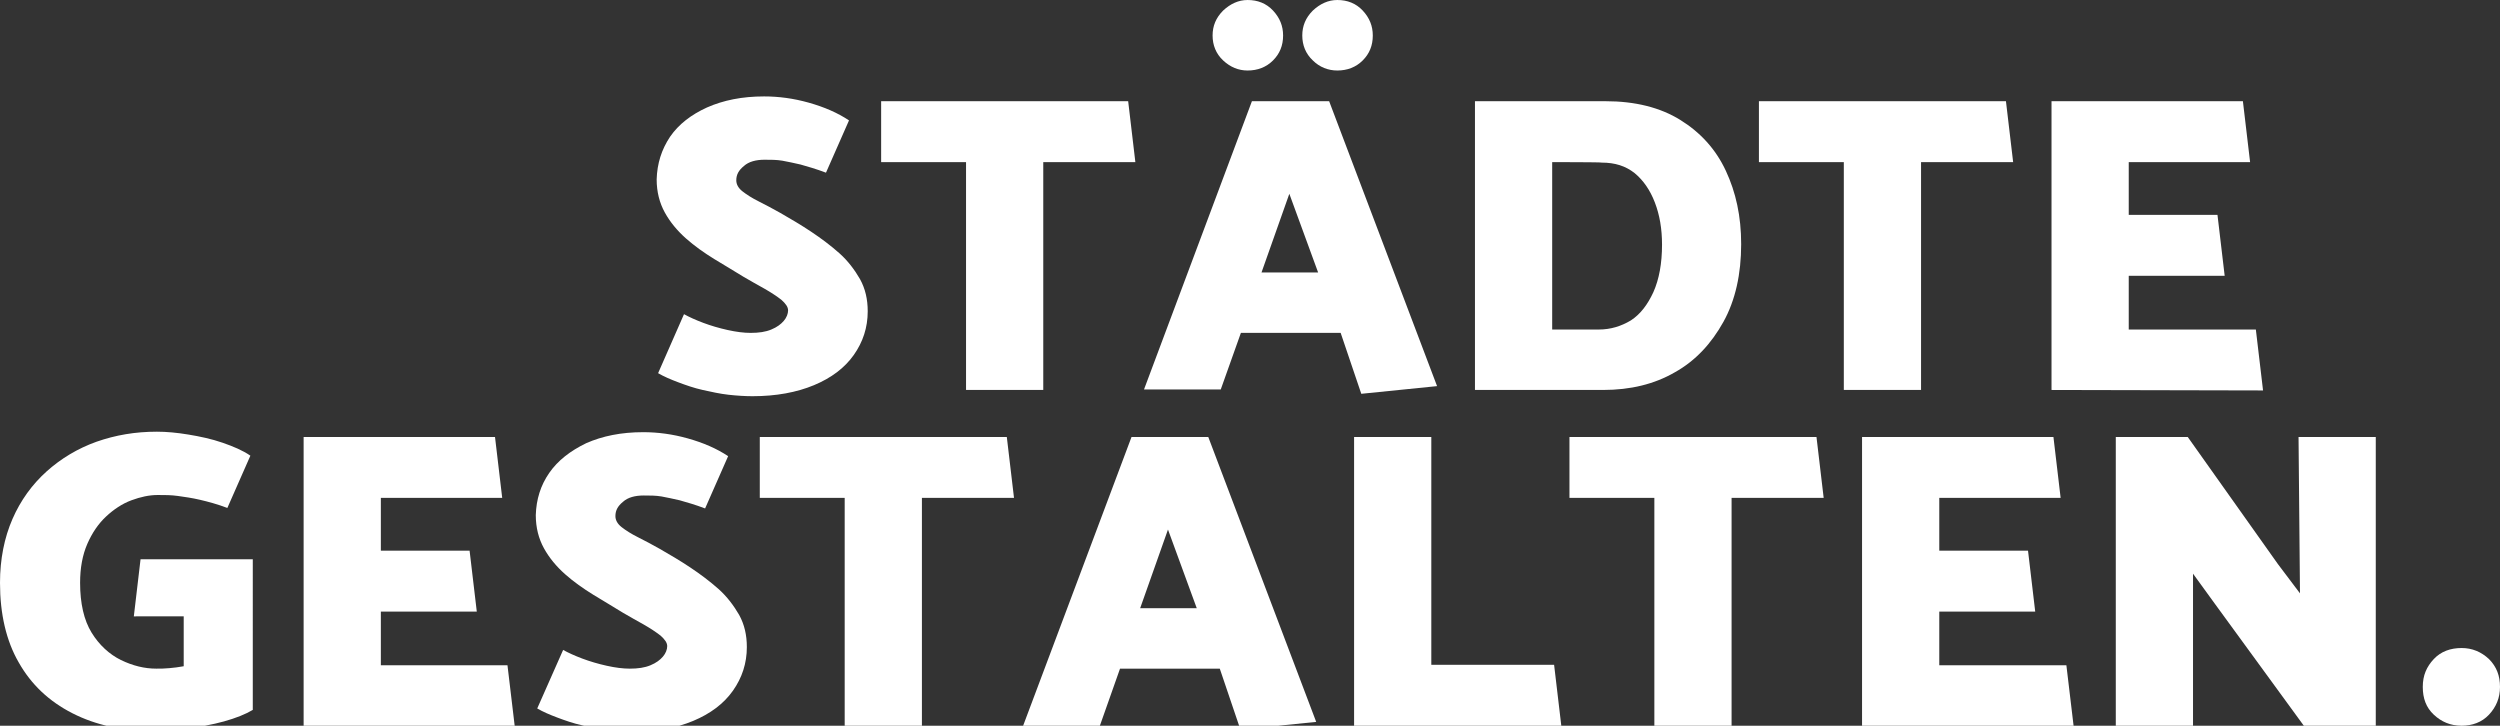
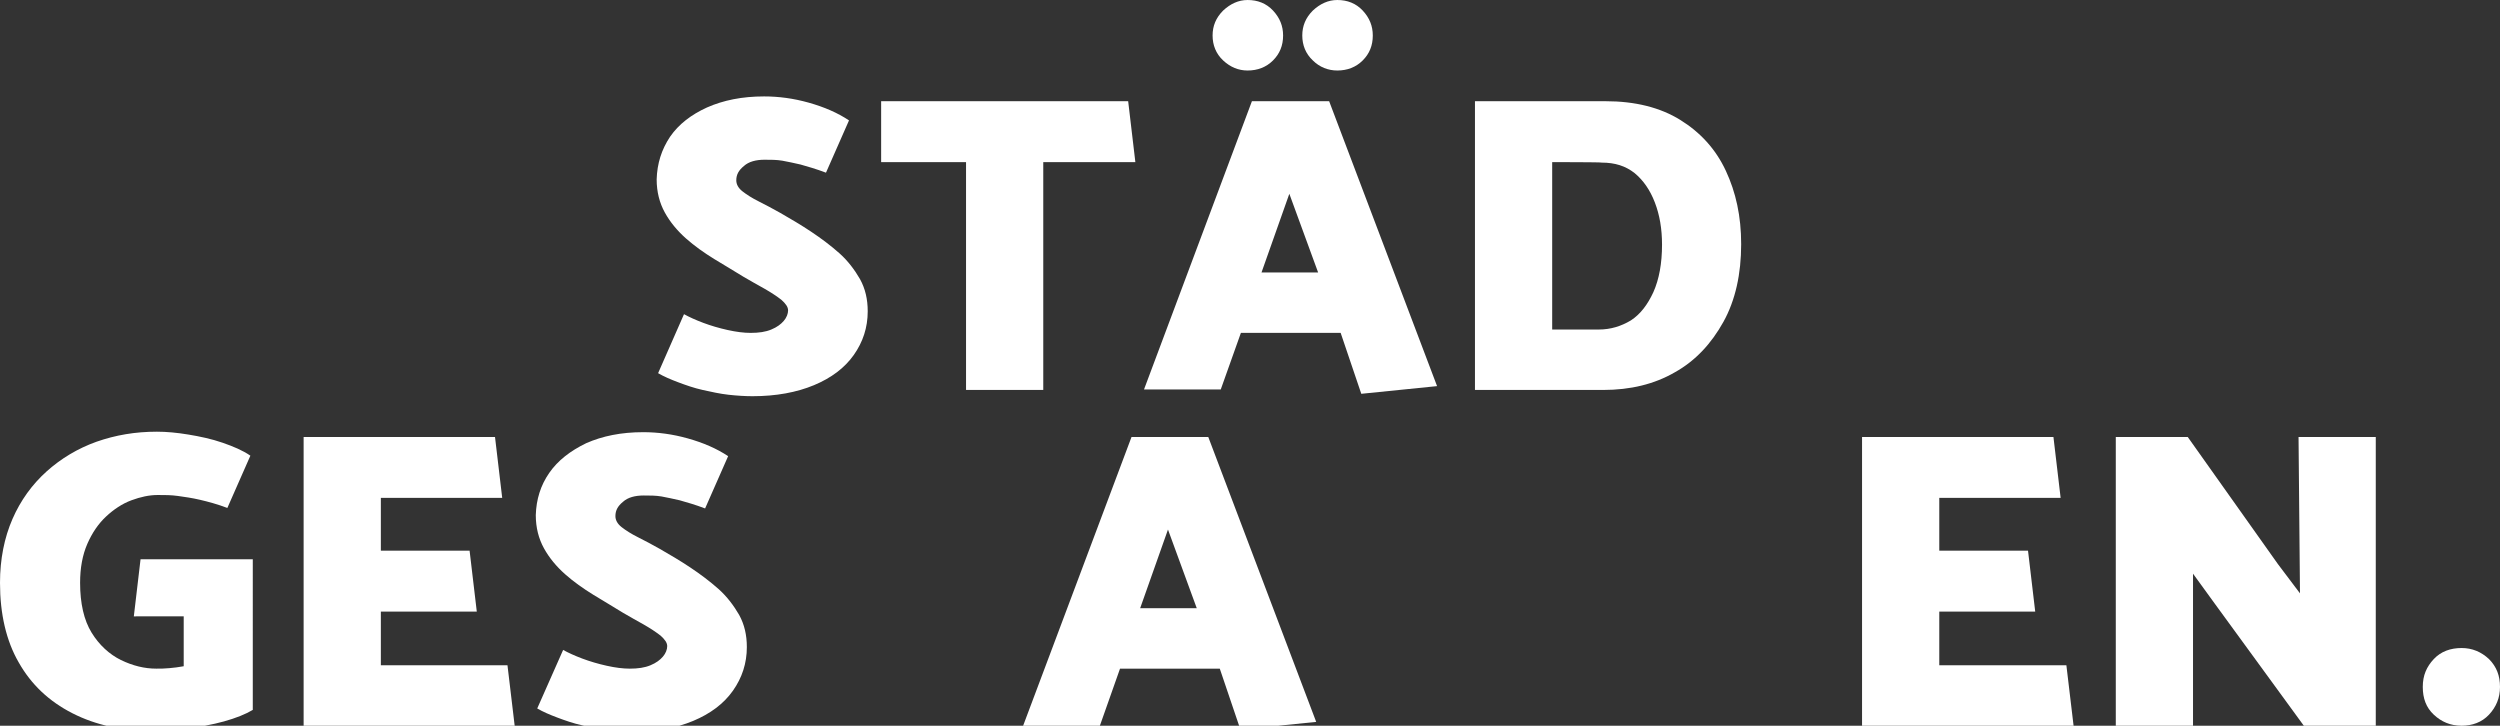
<svg xmlns="http://www.w3.org/2000/svg" version="1.1" id="Ebene_1" x="0px" y="0px" viewBox="0 0 521.2 151.3" style="enable-background:new 0 0 521.2 151.3;" xml:space="preserve">
  <rect x="0" y="0" width="521.2" height="151.3" fill="#333333" stroke="none" />
  <style type="text/css"> .st0{fill:#FFFFFF;} </style>
  <g>
    <path class="st0" d="M142.6,65.5c1.1,0.6,2.4,1.2,4,1.8c1.6,0.6,3.3,1.1,5.1,1.5s3.4,0.6,4.8,0.6c1.7,0,3.1-0.2,4.3-0.7 s2-1.1,2.6-1.8c0.6-0.7,0.9-1.5,0.9-2.2s-0.5-1.4-1.4-2.2c-0.9-0.7-2.1-1.5-3.5-2.3c-1.4-0.8-2.9-1.6-4.4-2.5 c-1.9-1.2-4-2.4-6.1-3.7c-2.1-1.3-4.1-2.7-5.9-4.3c-1.8-1.6-3.3-3.4-4.4-5.4s-1.7-4.3-1.7-6.9c0.1-3.3,1-6.2,2.8-8.9 c1.8-2.6,4.4-4.6,7.7-6.1c3.4-1.5,7.3-2.3,11.9-2.3c3,0,6.1,0.4,9.3,1.3c3.2,0.9,6,2.1,8.4,3.7l-4.8,10.9c-2.1-0.8-3.9-1.3-5.3-1.7 c-1.4-0.3-2.6-0.6-3.8-0.8s-2.4-0.2-3.7-0.2c-1.8,0-3.3,0.4-4.3,1.3c-1.1,0.9-1.6,1.8-1.6,3c0,0.8,0.4,1.6,1.3,2.3s2,1.4,3.4,2.1 s2.9,1.5,4.5,2.4c2.1,1.2,4.3,2.5,6.4,3.9c2.1,1.4,4.1,2.9,5.9,4.5s3.2,3.5,4.3,5.4c1.1,2,1.6,4.2,1.6,6.7c0,3.4-1,6.4-2.9,9.1 c-1.9,2.7-4.7,4.8-8.3,6.3c-3.6,1.5-7.9,2.3-12.8,2.3c-1.5,0-3.2-0.1-5-0.3c-1.8-0.2-3.6-0.6-5.4-1c-1.8-0.4-3.5-1-5.1-1.6 c-1.6-0.6-3-1.2-4.2-1.9L142.6,65.5z" />
    <path class="st0" d="M236.7,33.8h-19.2v47.5h-16.1V33.8h-17.7V21.1h51.5L236.7,33.8z" />
    <path class="st0" d="M277.1,21.1l22.5,59.4l-15.8,1.6l-4.3-12.7h-20.8l-4.2,11.8h-16L261,21.1L277.1,21.1L277.1,21.1z M255,12.6 c-1.5-1.4-2.2-3.2-2.2-5.2c0-2,0.7-3.7,2.2-5.2c1.5-1.4,3.2-2.2,5.1-2.2c2.1,0,3.9,0.7,5.3,2.2c1.4,1.5,2.1,3.2,2.1,5.2 c0,2.1-0.7,3.8-2.1,5.2c-1.4,1.4-3.2,2.1-5.3,2.1C258.2,14.7,256.5,14,255,12.6z M268.8,40.4L263,56.8h11.8L268.8,40.4z M273.7,12.6c-1.5-1.4-2.2-3.2-2.2-5.2c0-2,0.7-3.7,2.2-5.2c1.5-1.4,3.2-2.2,5.1-2.2c2.1,0,3.9,0.7,5.3,2.2 c1.4,1.5,2.1,3.2,2.1,5.2c0,2.1-0.7,3.8-2.1,5.2s-3.2,2.1-5.3,2.1C276.9,14.7,275.1,14,273.7,12.6z" />
    <path class="st0" d="M307.5,81.3V21.1h27.2c6.2,0,11.4,1.3,15.6,3.9c4.2,2.6,7.4,6.1,9.5,10.6s3.2,9.5,3.2,15.3 c0,6.2-1.2,11.7-3.7,16.2s-5.8,8.1-10.1,10.5c-4.3,2.5-9.3,3.7-15,3.7H307.5z M323.6,33.8v34.9h9.7c2.5,0,4.7-0.7,6.7-1.9 c2-1.3,3.5-3.3,4.7-5.9c1.2-2.7,1.8-6,1.8-9.9c0-3.3-0.5-6.2-1.5-8.8c-1-2.6-2.4-4.6-4.2-6.1c-1.9-1.5-4.1-2.2-6.9-2.2 C334,33.8,323.6,33.8,323.6,33.8z" />
-     <path class="st0" d="M419.7,33.8h-19.2v47.5h-16.1V33.8h-17.7V21.1h51.5L419.7,33.8z" />
-     <path class="st0" d="M427.7,81.3V21.1h39.9l1.5,12.7h-25.3v11h18.5l1.5,12.7h-20v11.2h26.5l1.5,12.7L427.7,81.3L427.7,81.3z" />
    <path class="st0" d="M29.3,116.6h23.4V148c-1.5,0.9-3.5,1.7-6,2.4s-5,1.1-7.6,1.5c-2.6,0.4-4.9,0.5-7,0.5c-6.5,0-12.1-1.2-17-3.7 s-8.6-6-11.2-10.6C1.3,133.6,0,128,0,121.5c0-4.9,0.9-9.4,2.6-13.3c1.7-3.9,4.1-7.2,7.1-9.9c3-2.7,6.5-4.8,10.4-6.2 c4-1.4,8.1-2.1,12.6-2.1c2,0,4.2,0.2,6.6,0.6s4.8,0.9,7.1,1.7s4.2,1.6,5.8,2.7l-4.8,10.9c-2.1-0.8-4-1.3-5.7-1.7s-3.2-0.6-4.6-0.8 c-1.4-0.2-2.8-0.2-4.2-0.2c-1.8,0-3.6,0.4-5.5,1.1s-3.7,1.9-5.3,3.4s-2.9,3.4-3.9,5.7c-1,2.3-1.5,5-1.5,8.1c0,4.3,0.8,7.8,2.4,10.4 s3.7,4.5,6.1,5.7c2.5,1.2,4.9,1.8,7.4,1.8c0.8,0,1.7,0,2.7-0.1s2-0.2,3-0.4v-10.4H27.9L29.3,116.6z" />
    <path class="st0" d="M63.3,151.3V91.1h39.9l1.5,12.7H79.4v11h18.5l1.5,12.7h-20v11.2h26.4l1.5,12.6H63.3z" />
    <path class="st0" d="M117.4,135.5c1.1,0.6,2.4,1.2,4,1.8c1.6,0.6,3.3,1.1,5.1,1.5c1.8,0.4,3.4,0.6,4.8,0.6c1.7,0,3.1-0.2,4.3-0.7 s2-1.1,2.6-1.8c0.6-0.7,0.9-1.5,0.9-2.2c0-0.7-0.5-1.4-1.4-2.2c-0.9-0.7-2.1-1.5-3.5-2.3s-2.9-1.6-4.4-2.5c-1.9-1.2-4-2.4-6.1-3.7 s-4.1-2.7-5.9-4.3c-1.8-1.6-3.3-3.4-4.4-5.4c-1.1-2-1.7-4.3-1.7-6.9c0.1-3.3,1-6.2,2.8-8.8c1.8-2.6,4.4-4.6,7.7-6.2 c3.4-1.5,7.3-2.3,11.9-2.3c3,0,6.1,0.4,9.3,1.3c3.2,0.9,6,2.1,8.4,3.7l-4.8,10.9c-2.1-0.8-3.9-1.3-5.3-1.7 c-1.4-0.3-2.6-0.6-3.8-0.8s-2.4-0.2-3.7-0.2c-1.8,0-3.3,0.4-4.3,1.3c-1.1,0.9-1.6,1.8-1.6,3c0,0.8,0.4,1.6,1.3,2.3 c0.9,0.7,2,1.4,3.4,2.1s2.9,1.5,4.5,2.4c2.1,1.2,4.3,2.5,6.4,3.9c2.1,1.4,4.1,2.9,5.9,4.5s3.2,3.5,4.3,5.4c1.1,2,1.6,4.2,1.6,6.7 c0,3.4-1,6.4-2.9,9.1c-1.9,2.7-4.7,4.8-8.3,6.3c-3.6,1.5-7.9,2.3-12.8,2.3c-1.5,0-3.2-0.1-5-0.4c-1.8-0.2-3.6-0.6-5.4-1 s-3.5-1-5.1-1.6c-1.6-0.6-3-1.2-4.2-1.9L117.4,135.5z" />
-     <path class="st0" d="M211.4,103.8h-19.2v47.5h-16.1v-47.5h-17.7V91.1h51.5L211.4,103.8z" />
    <path class="st0" d="M251.9,91.1l22.5,59.4l-15.8,1.6l-4.3-12.7h-20.8l-4.2,11.9h-16l22.6-60.2L251.9,91.1L251.9,91.1z M243.5,110.4l-5.8,16.4h11.8L243.5,110.4z" />
-     <path class="st0" d="M325.5,151.3h-43.2V91.1h16.1v47.5H324L325.5,151.3z" />
-     <path class="st0" d="M380.2,103.8H361v47.5h-16.1v-47.5h-17.7V91.1h51.5L380.2,103.8z" />
    <path class="st0" d="M388.2,151.3V91.1h39.9l1.5,12.7h-25.3v11h18.5l1.5,12.7h-20v11.2h26.5l1.5,12.6H388.2z" />
    <path class="st0" d="M441.1,151.3V91.1h15l18.8,26.5l4.6,6.1l-0.3-32.6h16.1v60.2h-15l-18.6-25.5l-4.5-6.2v31.7H441.1z" />
    <path class="st0" d="M507.4,149c-1.6-1.5-2.3-3.4-2.3-5.8s0.8-4.2,2.3-5.8s3.5-2.3,5.8-2.3c2.2,0,4.1,0.8,5.7,2.3 c1.6,1.6,2.3,3.5,2.3,5.8c0,2.3-0.8,4.2-2.3,5.8s-3.5,2.3-5.7,2.3C510.9,151.3,509,150.5,507.4,149z" />
  </g>
</svg>